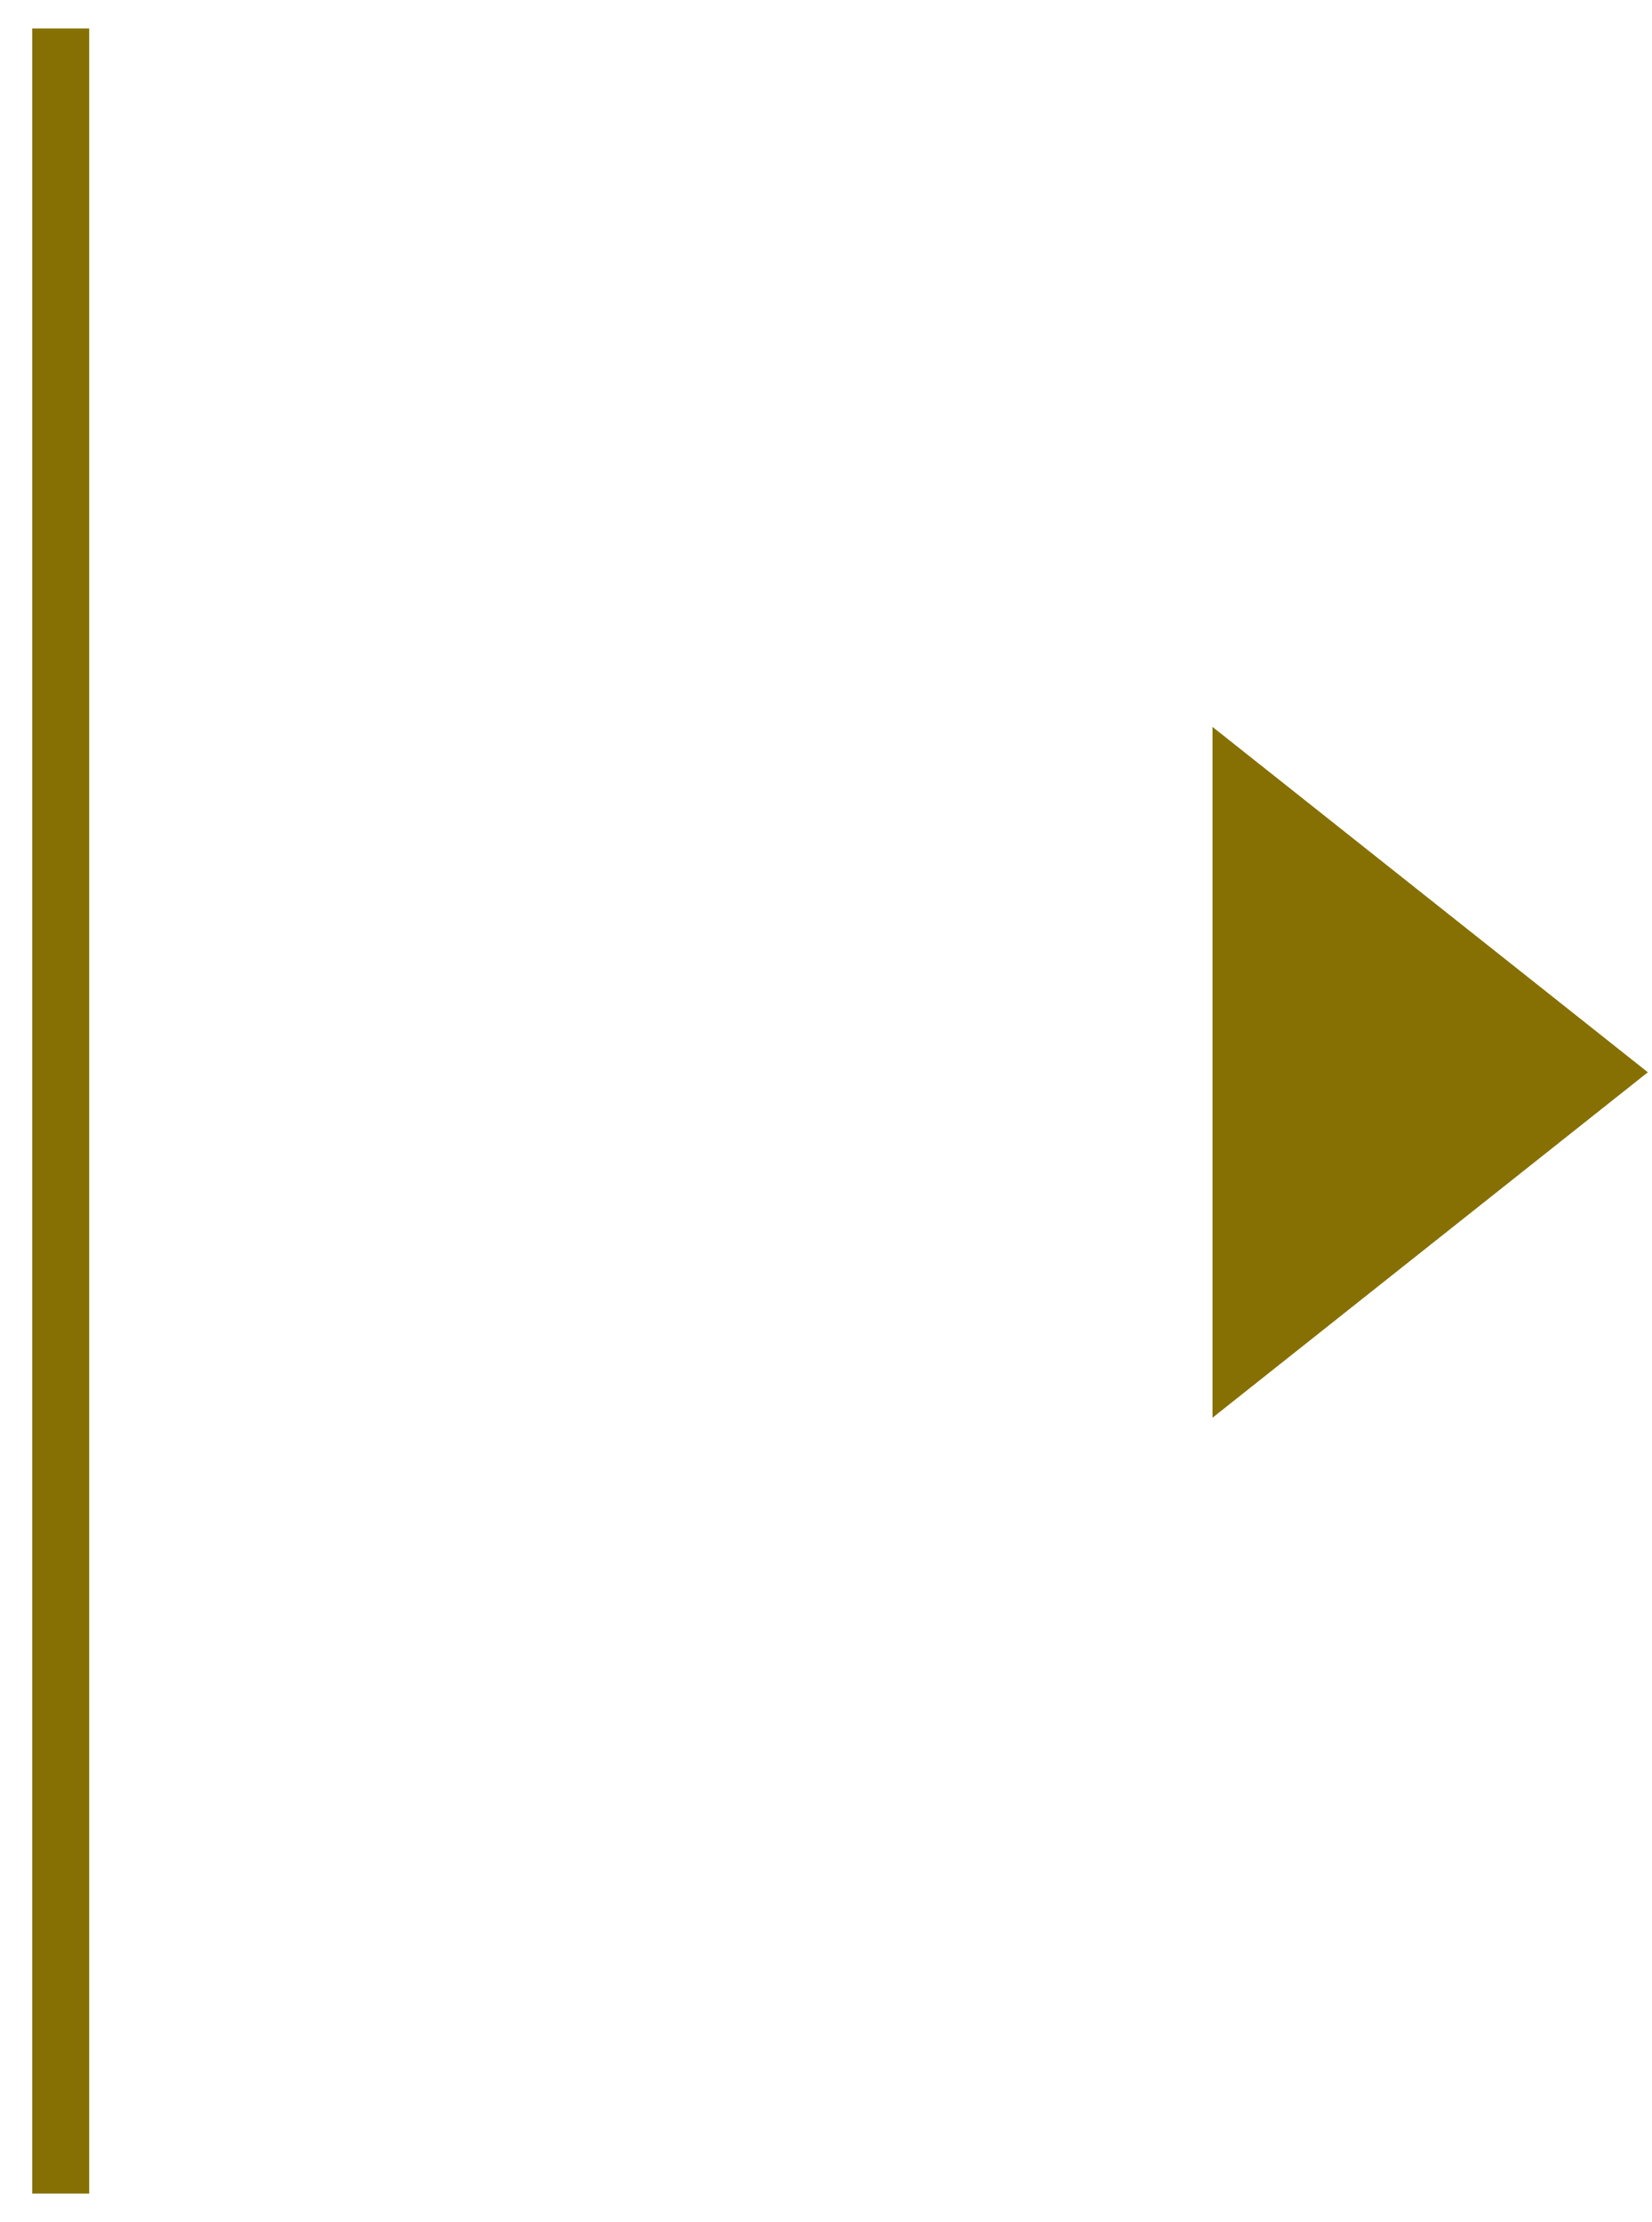
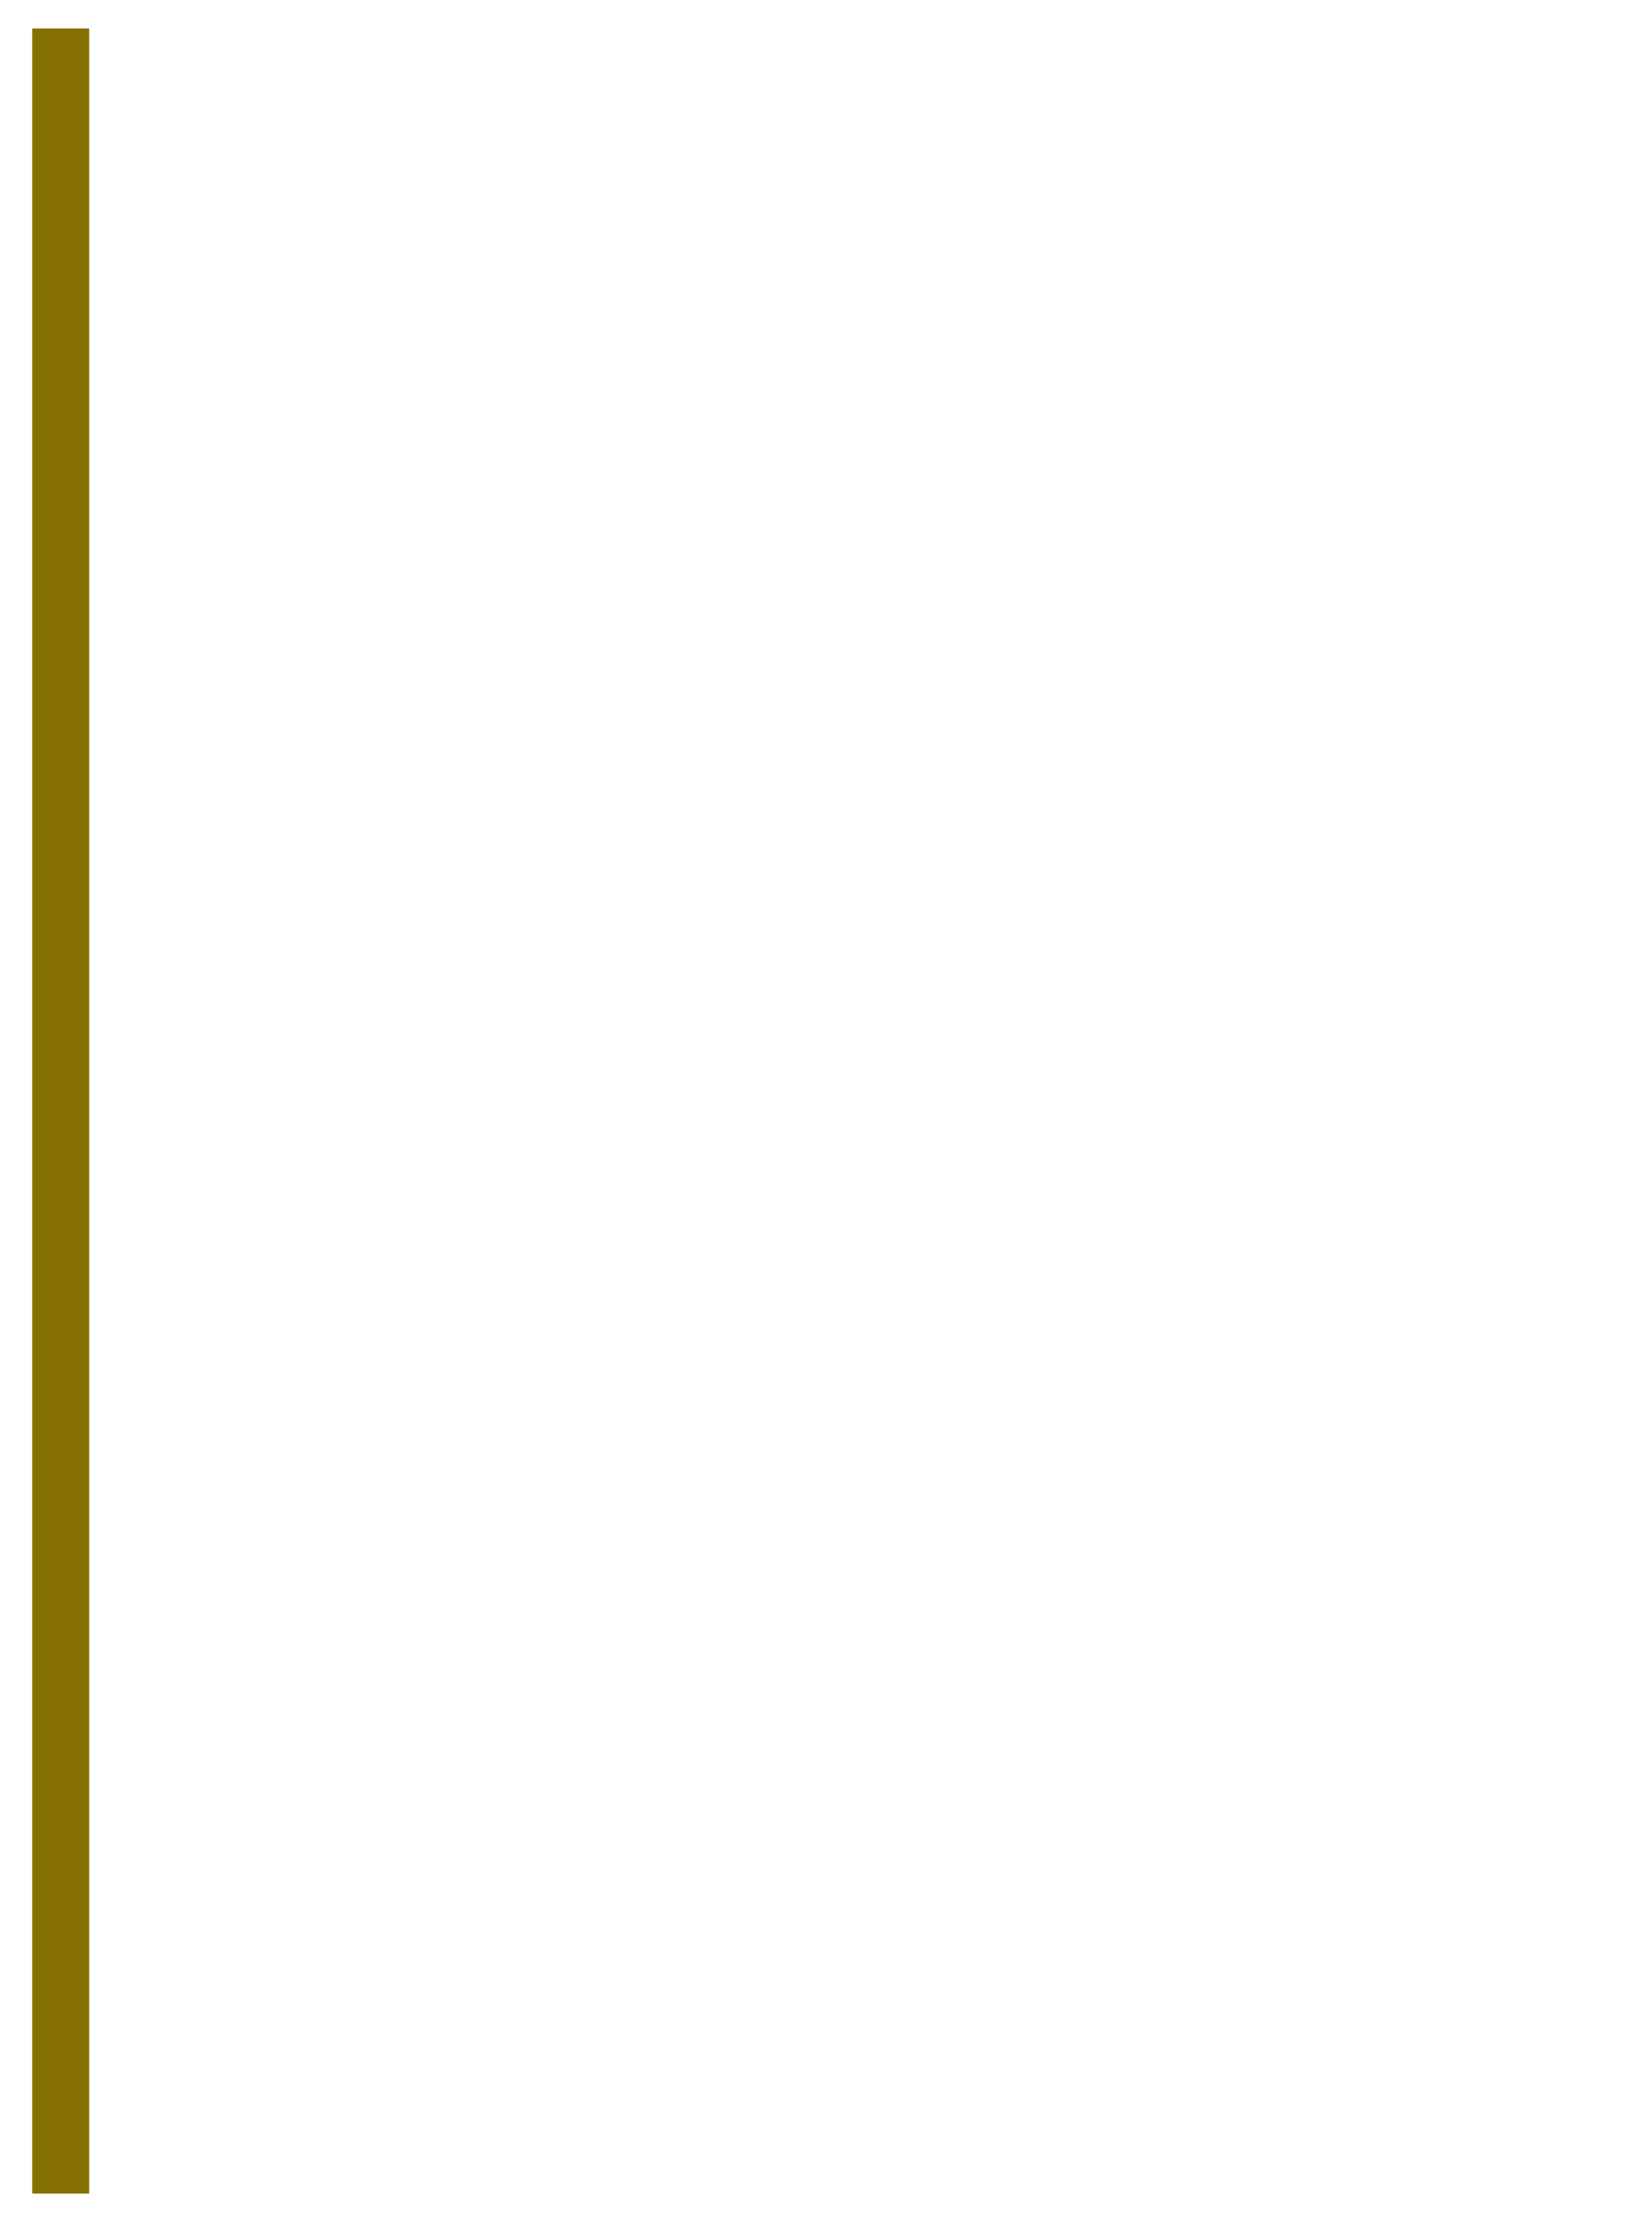
<svg xmlns="http://www.w3.org/2000/svg" width="29" height="39">
  <g fill="none" fill-rule="evenodd">
-     <path fill="#867004" d="M28.927 18.82l-7.641 6.062V12.759z" />
    <path d="M1.065 1v37" stroke="#867004" stroke-linecap="square" />
  </g>
</svg>